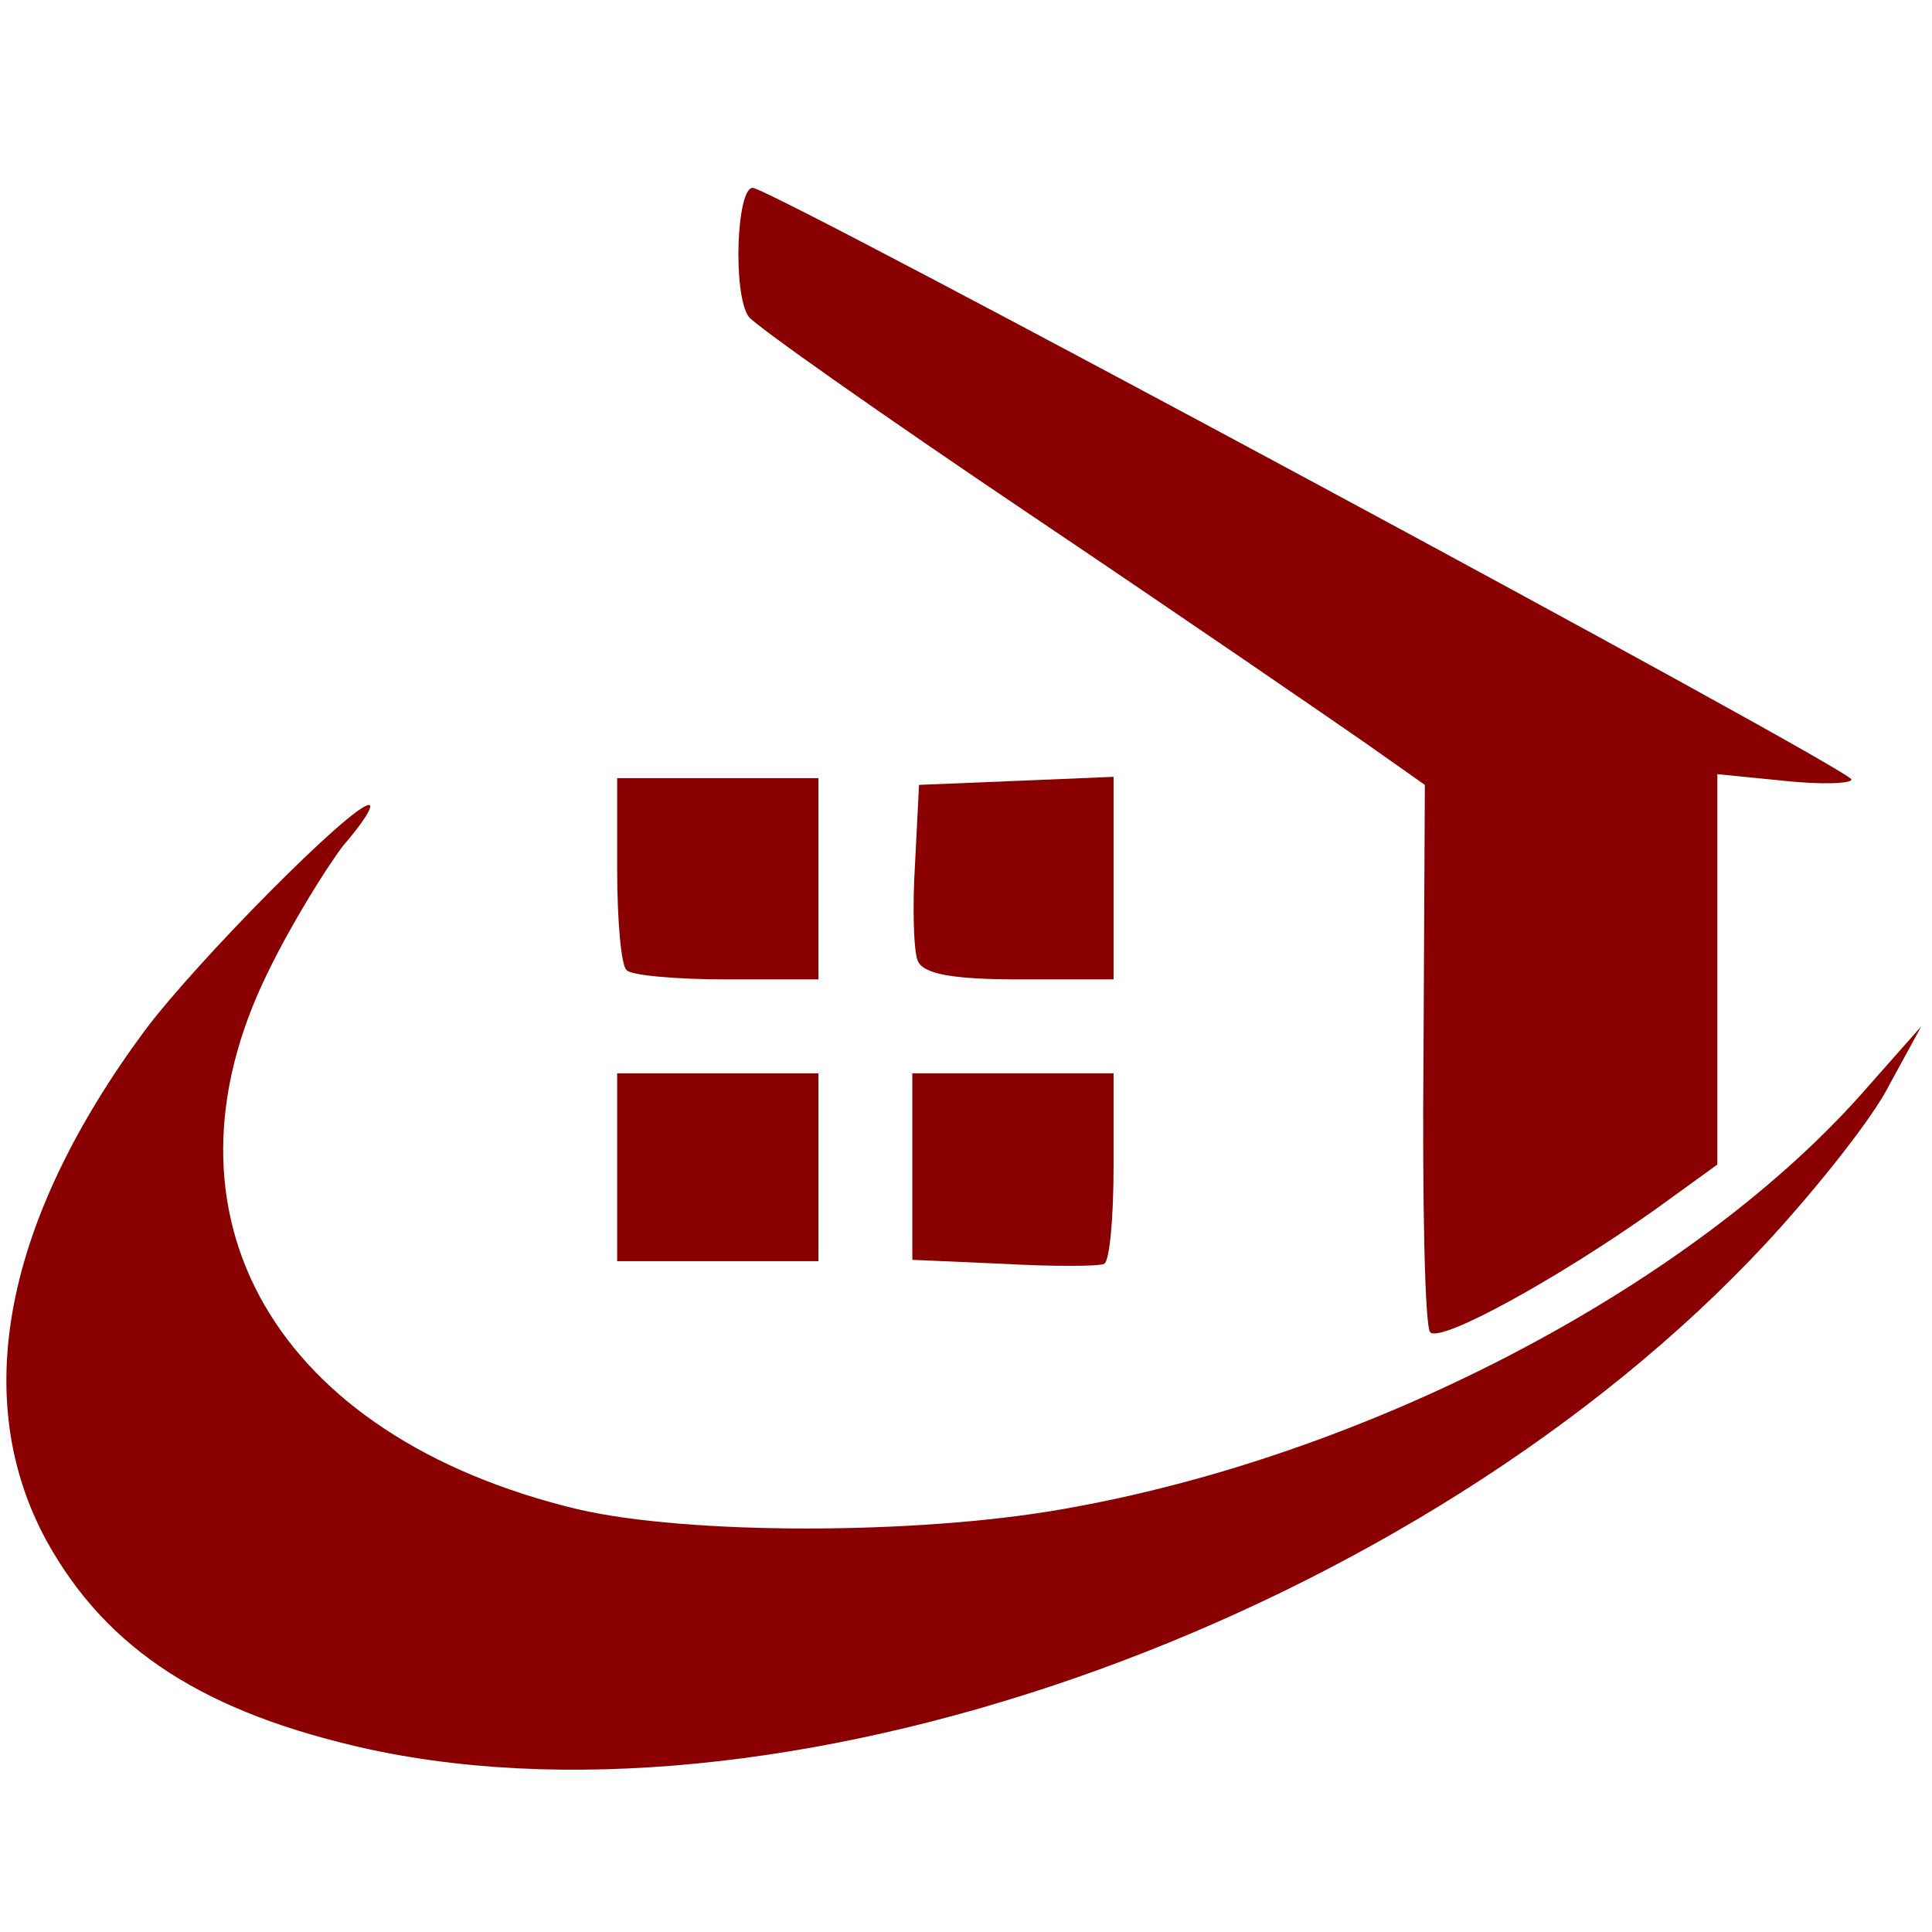
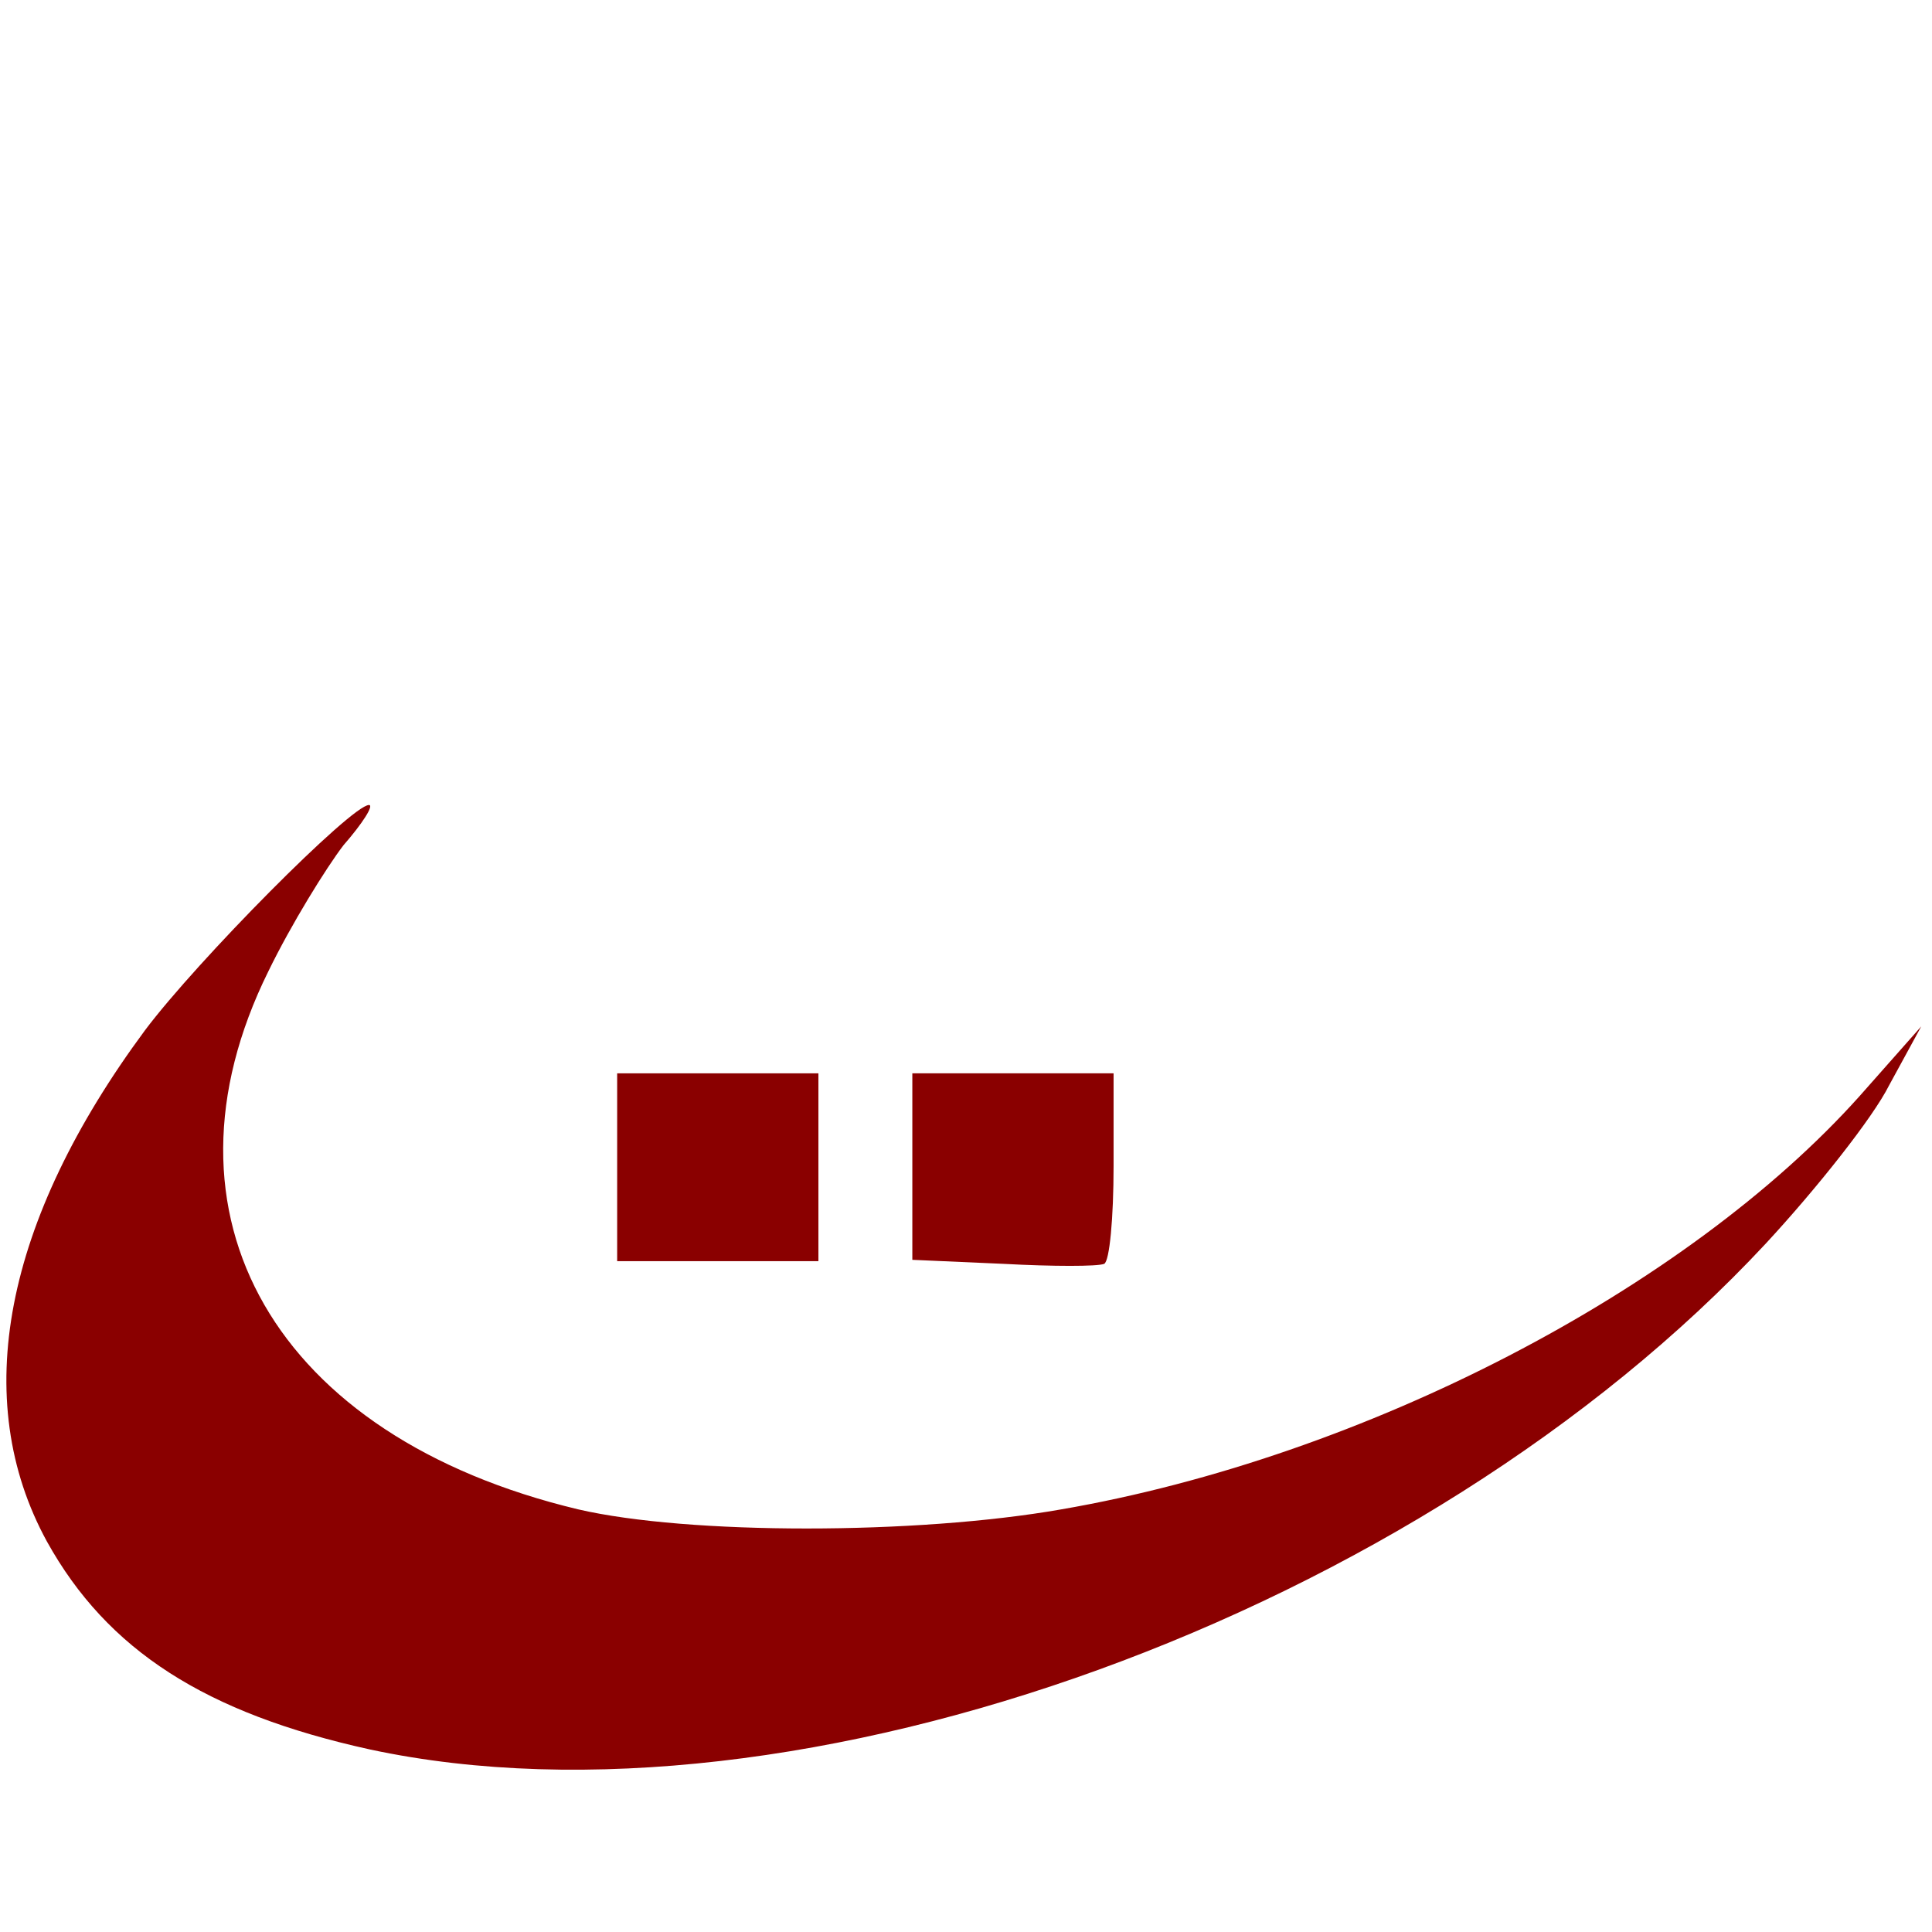
<svg xmlns="http://www.w3.org/2000/svg" version="1.0" width="144px" height="144px" viewBox="0 0 144 144" preserveAspectRatio="xMidYMid meet">
  <g fill="transparent">
    <path d="M0 72 l0 -72 72 0 72 0 0 72 0 72 -72 0 -72 0 0 -72z m56 55.5 c5.2 -0.9 13.1 -2.7 17.5 -4.1 7.7 -2.5 29.8 -12.4 29.2 -13.1 -0.2 -0.2 -3 0.6 -6.3 1.7 -14.3 5 -42.6 6.7 -56.3 3.5 -17.3 -4.1 -26.2 -13.6 -26.5 -28 -0.1 -7 -0.1 -7.1 -1.8 -4.9 -1 1.2 -3.1 5.1 -4.8 8.6 -4 8.5 -4 14.4 0 21.5 4.3 7.6 11.6 12.1 23.6 14.7 9 1.9 13.9 1.9 25.4 0.1z m64.1 -40.2 l4.9 -3.5 0 -14.3 0 -14.3 -29.2 -15.7 c-16.1 -8.7 -31.2 -16.9 -33.6 -18.2 -2.5 -1.5 -4 -2 -3.7 -1.1 0.3 0.7 9.6 7.4 20.7 14.8 11 7.4 22.3 15.1 25.2 17.1 l5.1 3.5 -0.4 19.3 -0.3 19.3 3.2 -1.7 c1.8 -0.9 5.4 -3.3 8.1 -5.2z m-62.1 -0.3 l0 -4 -4.5 0 -4.5 0 0 4 0 4 4.5 0 4.5 0 0 -4z m22 0 l0 -4 -4.5 0 -4.5 0 0 4 0 4 4.5 0 4.5 0 0 -4z m-22 -21.5 l0 -4.5 -4.5 0 -4.5 0 0 3.8 c0 2.1 0.3 4.2 0.7 4.5 0.3 0.4 2.4 0.7 4.5 0.7 l3.8 0 0 -4.5z m22 -0.1 l0 -4.5 -4.2 0.3 c-3.9 0.3 -4.3 0.6 -4.6 3.1 -0.6 4.6 0.4 5.7 4.8 5.7 l4 0 0 -4.6z" />
  </g>
  <g fill="#8a0000">
    <path d="M27.6 130.4 c-12.3 -2.7 -19.6 -7.4 -24.1 -15.5 -5.8 -10.6 -3.2 -23.9 7.3 -38.1 3.9 -5.2 15.4 -16.8 16.7 -16.8 0.4 0 -0.5 1.4 -1.9 3 -1.3 1.7 -3.9 5.9 -5.6 9.4 -9 18.2 0.5 34.7 23.1 40.1 8.2 1.9 25.2 1.9 36 0 22.6 -3.9 46.6 -16.4 59.5 -30.8 l4.6 -5.2 -2.4 4.4 c-1.2 2.4 -5.4 7.7 -9.2 11.8 -25.7 27.6 -72.2 44.5 -104 37.7z" />
-     <path d="M106.6 99.3 c-0.4 -0.4 -0.6 -9.7 -0.5 -20.8 l0.1 -20 -4.4 -3.1 c-2.3 -1.6 -13.5 -9.3 -24.8 -16.9 -11.3 -7.6 -20.8 -14.3 -21.2 -14.9 -1.2 -1.7 -0.9 -9.6 0.3 -9.6 1.4 0 81.8 43.3 81.9 44.1 0 0.3 -2.2 0.4 -5 0.1 l-5 -0.5 0 14.6 0 14.5 -4.7 3.4 c-7.2 5.1 -15.9 9.9 -16.7 9.1z" />
    <path d="M74.8 94.2 l-6.8 -0.3 0 -6.9 0 -7 7.5 0 7.5 0 0 6.9 c0 3.9 -0.3 7.1 -0.7 7.3 -0.5 0.2 -3.8 0.2 -7.5 0z" />
    <path d="M46 87 l0 -7 7.5 0 7.5 0 0 7 0 7 -7.5 0 -7.5 0 0 -7z" />
-     <path d="M46.7 72.3 c-0.4 -0.3 -0.7 -3.7 -0.7 -7.5 l0 -6.8 7.5 0 7.5 0 0 7.5 0 7.5 -6.8 0 c-3.8 0 -7.2 -0.3 -7.5 -0.7z" />
-     <path d="M68.4 71.6 c-0.3 -0.7 -0.4 -4 -0.2 -7.2 l0.3 -5.9 7.3 -0.3 7.2 -0.3 0 7.6 0 7.5 -7 0 c-5 0 -7.2 -0.4 -7.6 -1.4z" />
  </g>
</svg>